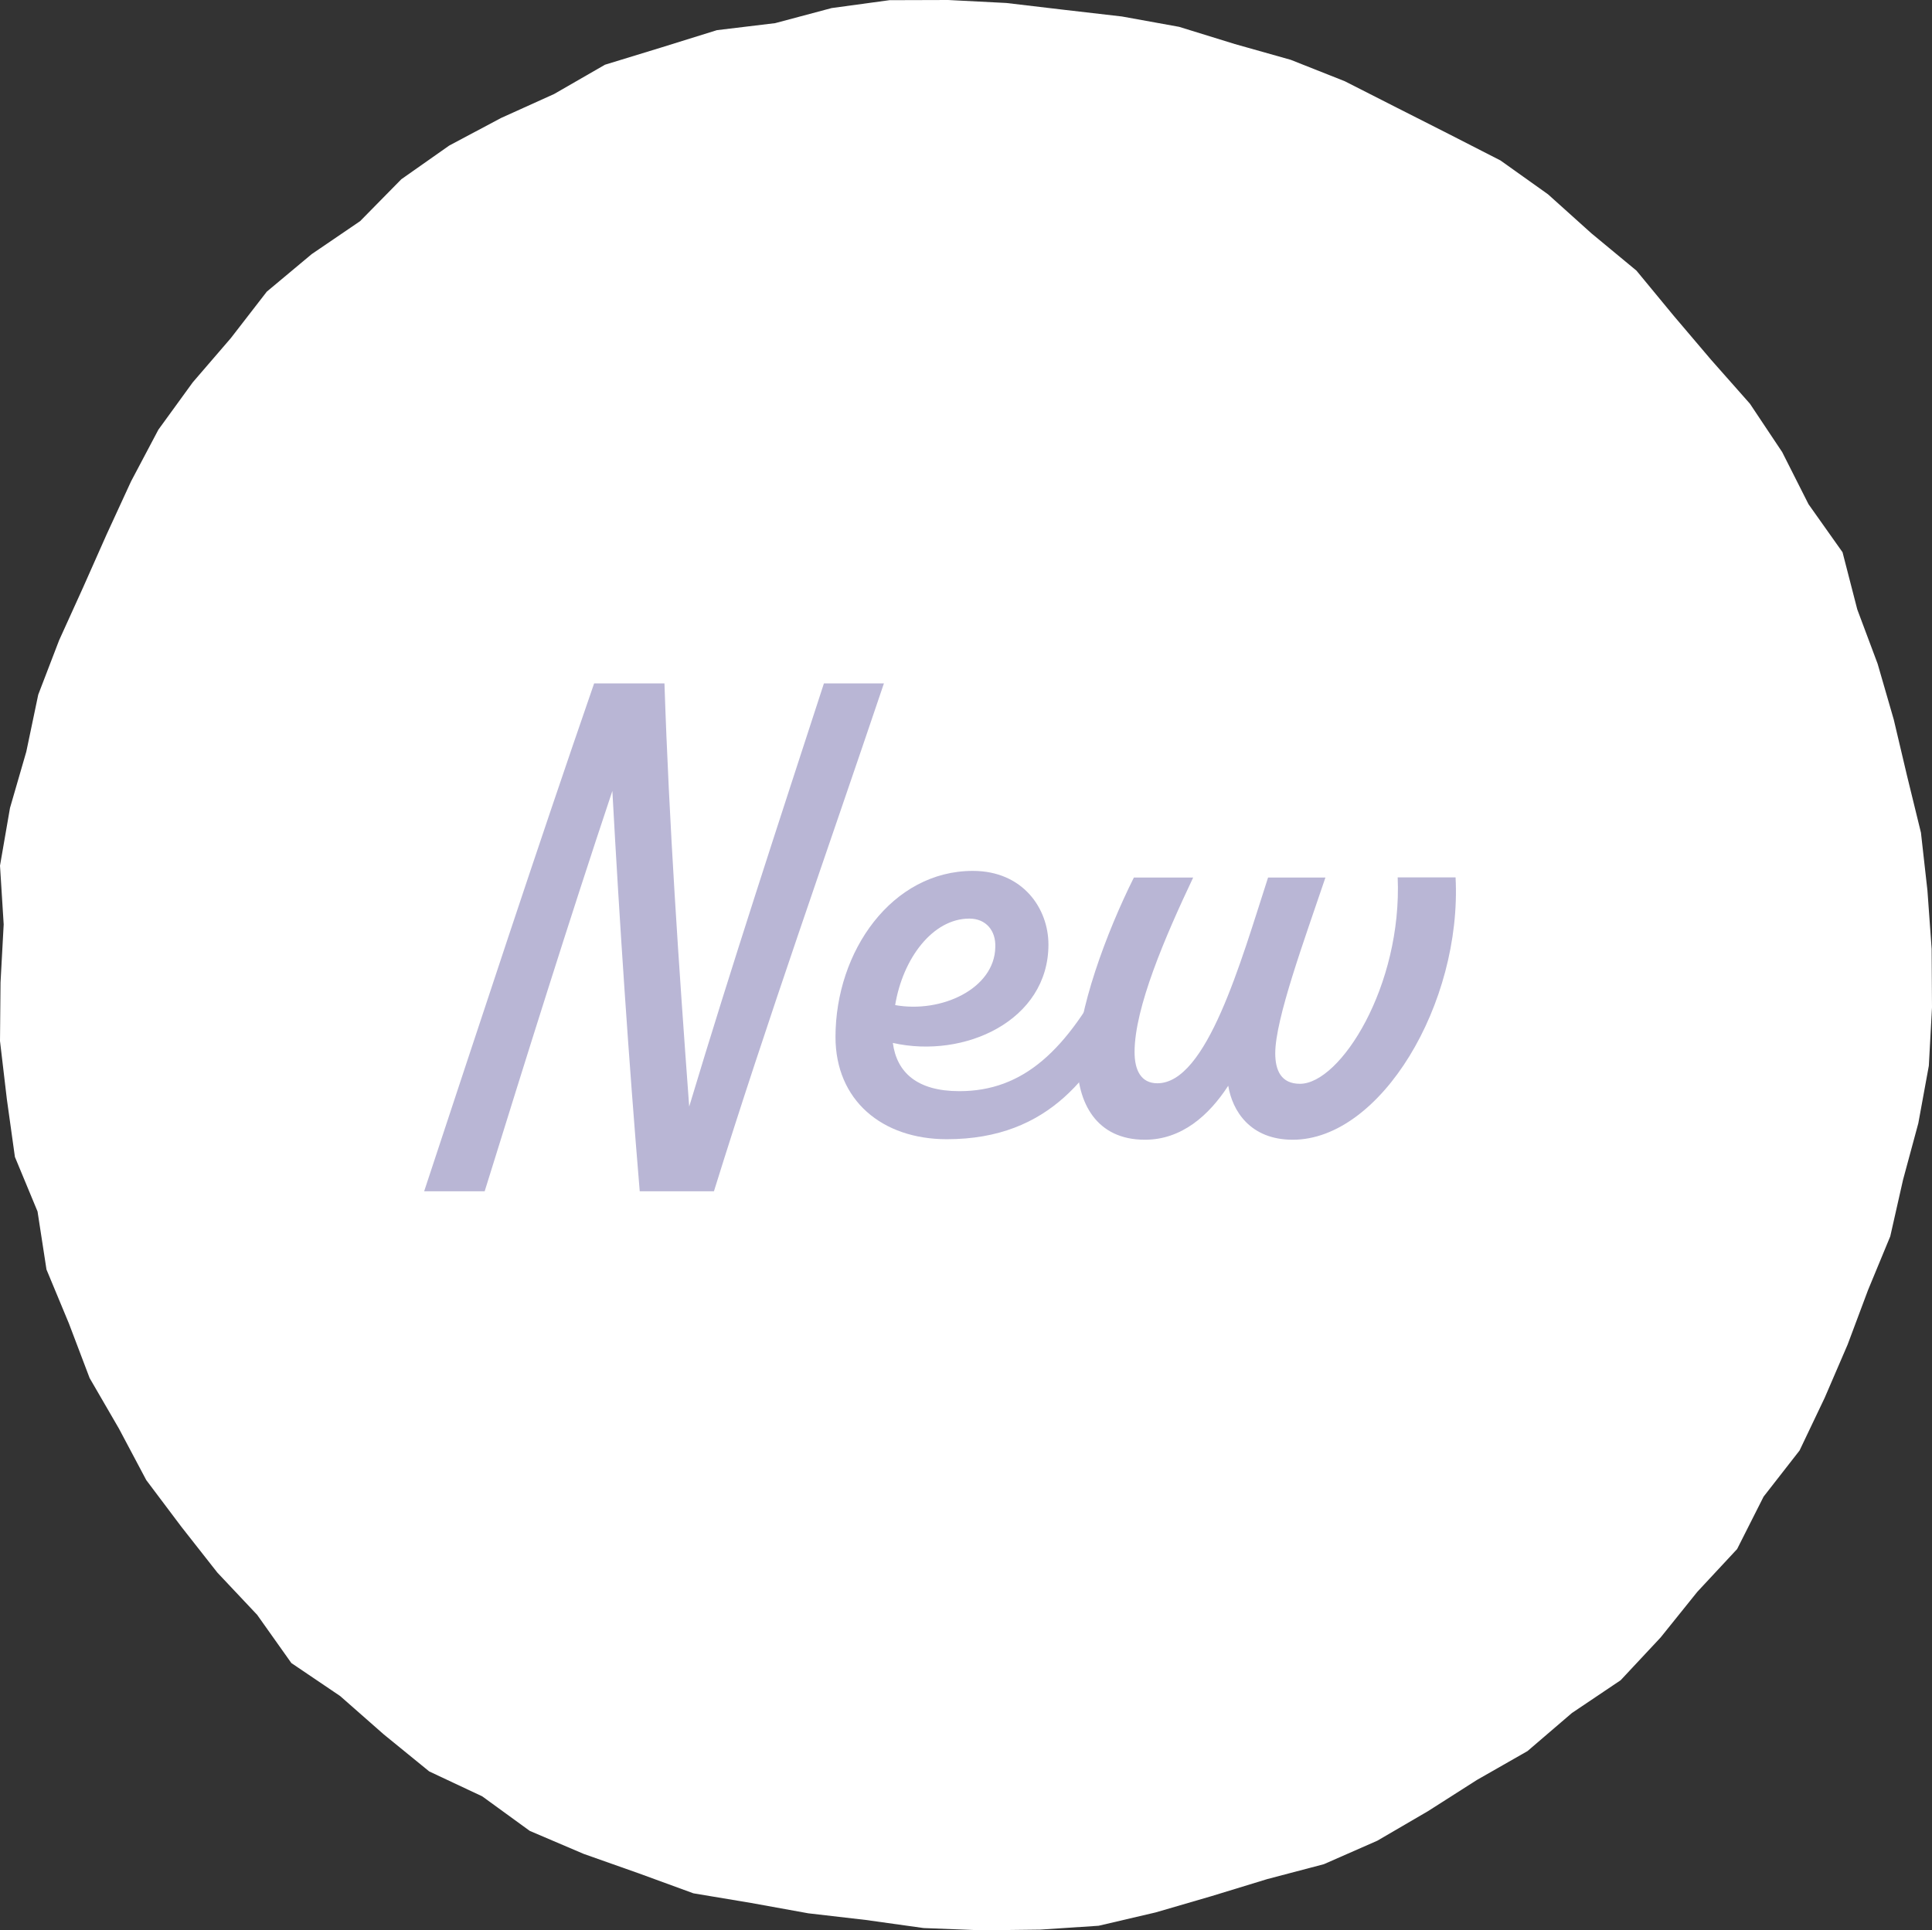
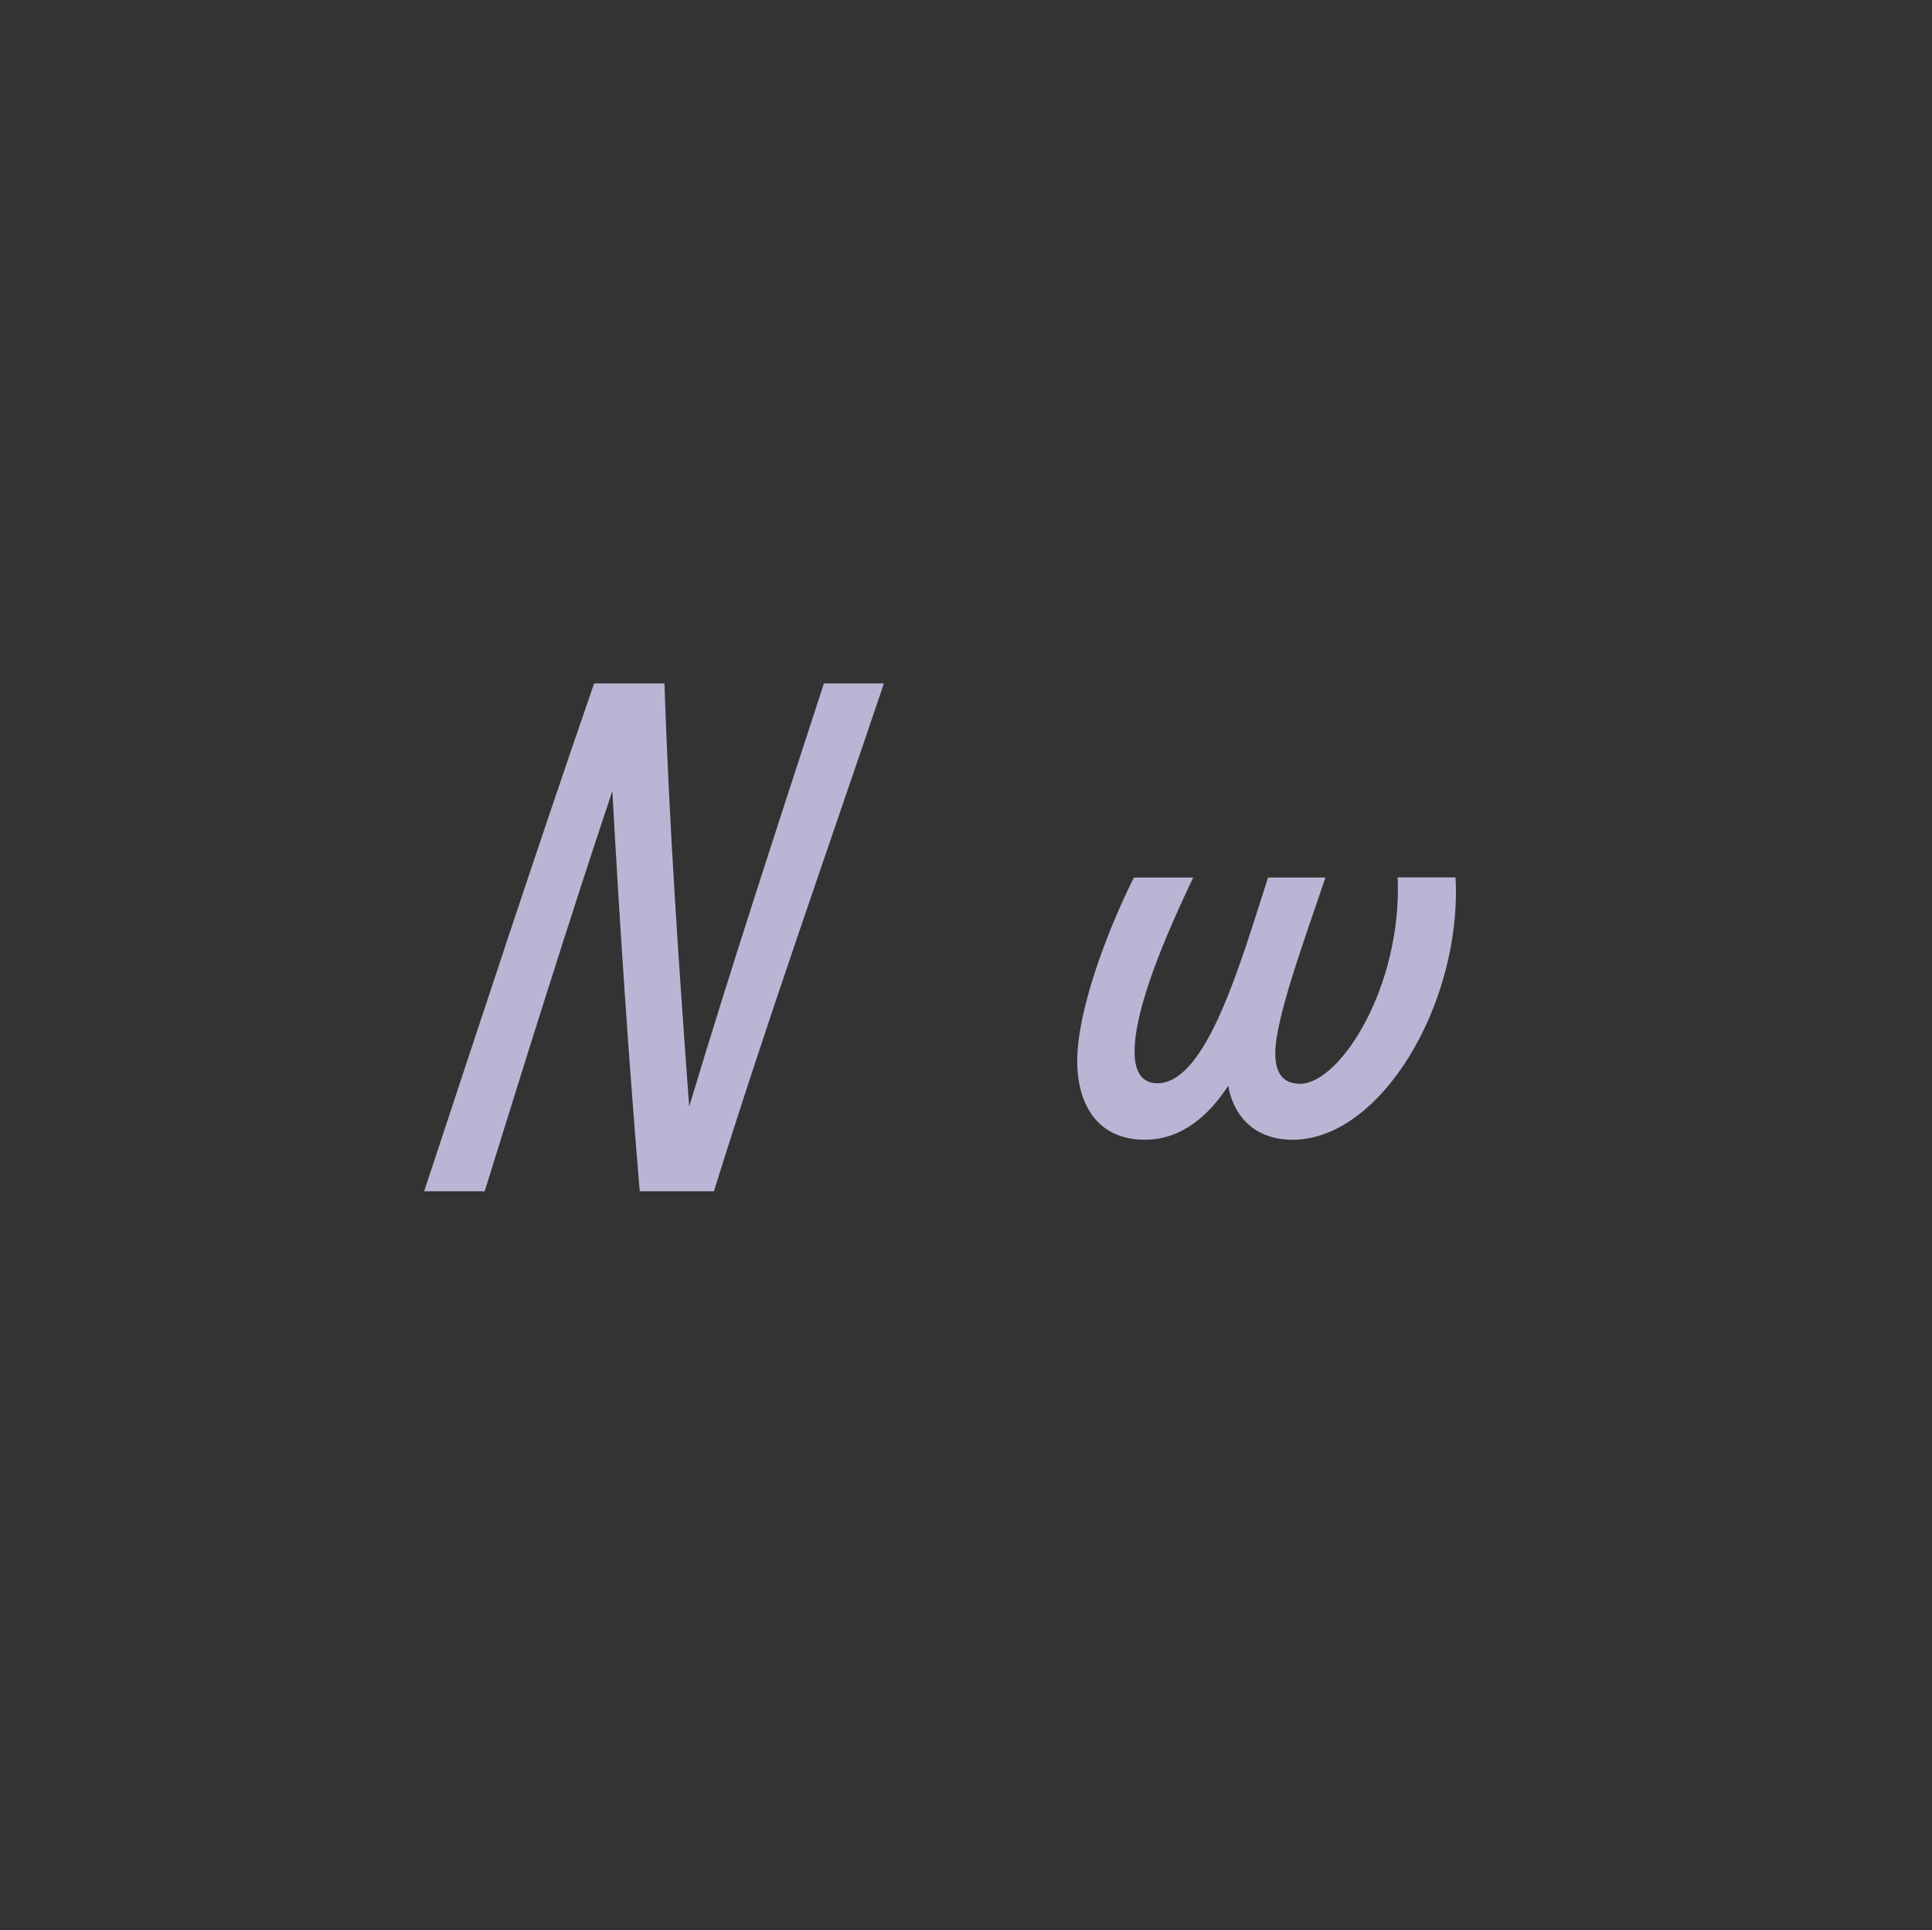
<svg xmlns="http://www.w3.org/2000/svg" id="_レイヤー_2" data-name="レイヤー 2" viewBox="0 0 110.14 110.07">
  <rect x="0" y="0" width="110.14" height="110.07" fill="#333333" stroke="none" />
  <defs>
    <style>
      .cls-1 {
        fill: #fff;
      }

      .cls-2 {
        fill: #b9b6d5;
      }
    </style>
  </defs>
  <g id="txt">
    <g>
-       <polygon class="cls-1" points=".03 56.03 .21 52.71 0 49.36 .57 46.07 1.5 42.86 2.18 39.61 3.37 36.51 4.74 33.49 6.08 30.47 7.47 27.45 9.03 24.5 10.99 21.8 13.16 19.28 15.21 16.63 17.77 14.49 20.53 12.61 22.88 10.22 25.61 8.3 28.56 6.73 31.59 5.36 34.49 3.69 37.69 2.71 40.87 1.72 44.19 1.32 47.41 .46 50.71 .01 54.05 0 57.37 .17 60.67 .56 63.96 .94 67.22 1.53 70.39 2.51 73.58 3.41 76.66 4.63 79.61 6.13 82.57 7.63 85.54 9.15 88.25 11.08 90.73 13.31 93.29 15.43 95.41 18 97.55 20.52 99.76 23.02 101.6 25.78 103.1 28.75 105.04 31.49 105.88 34.75 107.04 37.85 107.96 41.03 108.72 44.25 109.51 47.48 109.88 50.78 110.12 54.11 110.14 57.44 109.96 60.77 109.36 64.05 108.49 67.27 107.76 70.5 106.49 73.57 105.33 76.67 104.02 79.71 102.59 82.71 100.54 85.34 99.03 88.33 96.76 90.77 94.67 93.37 92.39 95.81 89.61 97.68 87.08 99.85 84.19 101.5 81.4 103.28 78.52 104.96 75.47 106.3 72.24 107.15 69.07 108.12 65.88 109.05 62.63 109.81 59.3 110.03 55.97 110.07 52.65 109.94 49.36 109.48 46.08 109.1 42.82 108.51 39.53 107.96 36.41 106.82 33.27 105.71 30.2 104.4 27.49 102.43 24.47 101.01 21.88 98.9 19.39 96.71 16.61 94.83 14.66 92.08 12.39 89.67 10.34 87.06 8.34 84.4 6.78 81.46 5.11 78.58 3.93 75.47 2.65 72.39 2.14 69.08 .85 65.97 .39 62.67 0 59.36 .03 56.03" />
      <g>
        <path class="cls-2" d="M50.39,38.97c-3.23,9.58-6.68,19.27-9.69,28.96h-4.23c-.63-7.54-1.15-15.3-1.56-22.83-2.52,7.54-4.94,15.3-7.28,22.83h-3.45c3.19-9.65,6.35-19.3,9.69-28.96h4.01c.26,7.91.82,16.15,1.41,24.13,2.41-8.02,5.12-16.26,7.68-24.13h3.42Z" />
-         <path class="cls-2" d="M64.38,57.13c-1.93,4.05-4.49,7.83-10.4,7.83-3.71,0-6.35-2.23-6.35-5.83,0-4.9,3.23-9.47,7.83-9.47,2.86,0,4.31,2.15,4.31,4.2,0,4.34-4.79,6.53-8.87,5.61.22,1.67,1.37,2.75,3.79,2.75,3.64,0,6.13-2.3,8.58-7.05l1.11,1.97ZM51.02,57.31c2.64.48,5.68-.93,5.72-3.3.04-.93-.52-1.63-1.48-1.63-2.08,0-3.79,2.26-4.23,4.94Z" />
        <path class="cls-2" d="M61.41,60.51c0-2.86,1.67-7.35,3.23-10.47h3.38c-1.6,3.38-3.34,7.42-3.34,9.95,0,1.04.37,1.78,1.3,1.78,2.82,0,4.75-6.91,6.31-11.73h3.27c-1.19,3.53-2.86,8.06-2.86,10.02,0,.97.33,1.74,1.41,1.74,2.3,0,5.83-5.57,5.57-11.77h3.3c.37,7.2-4.27,14.96-9.28,14.96-2.45,0-3.45-1.67-3.68-3.08-1.11,1.71-2.67,3.08-4.75,3.08-2.78,0-3.86-2.12-3.86-4.49Z" />
      </g>
    </g>
  </g>
</svg>